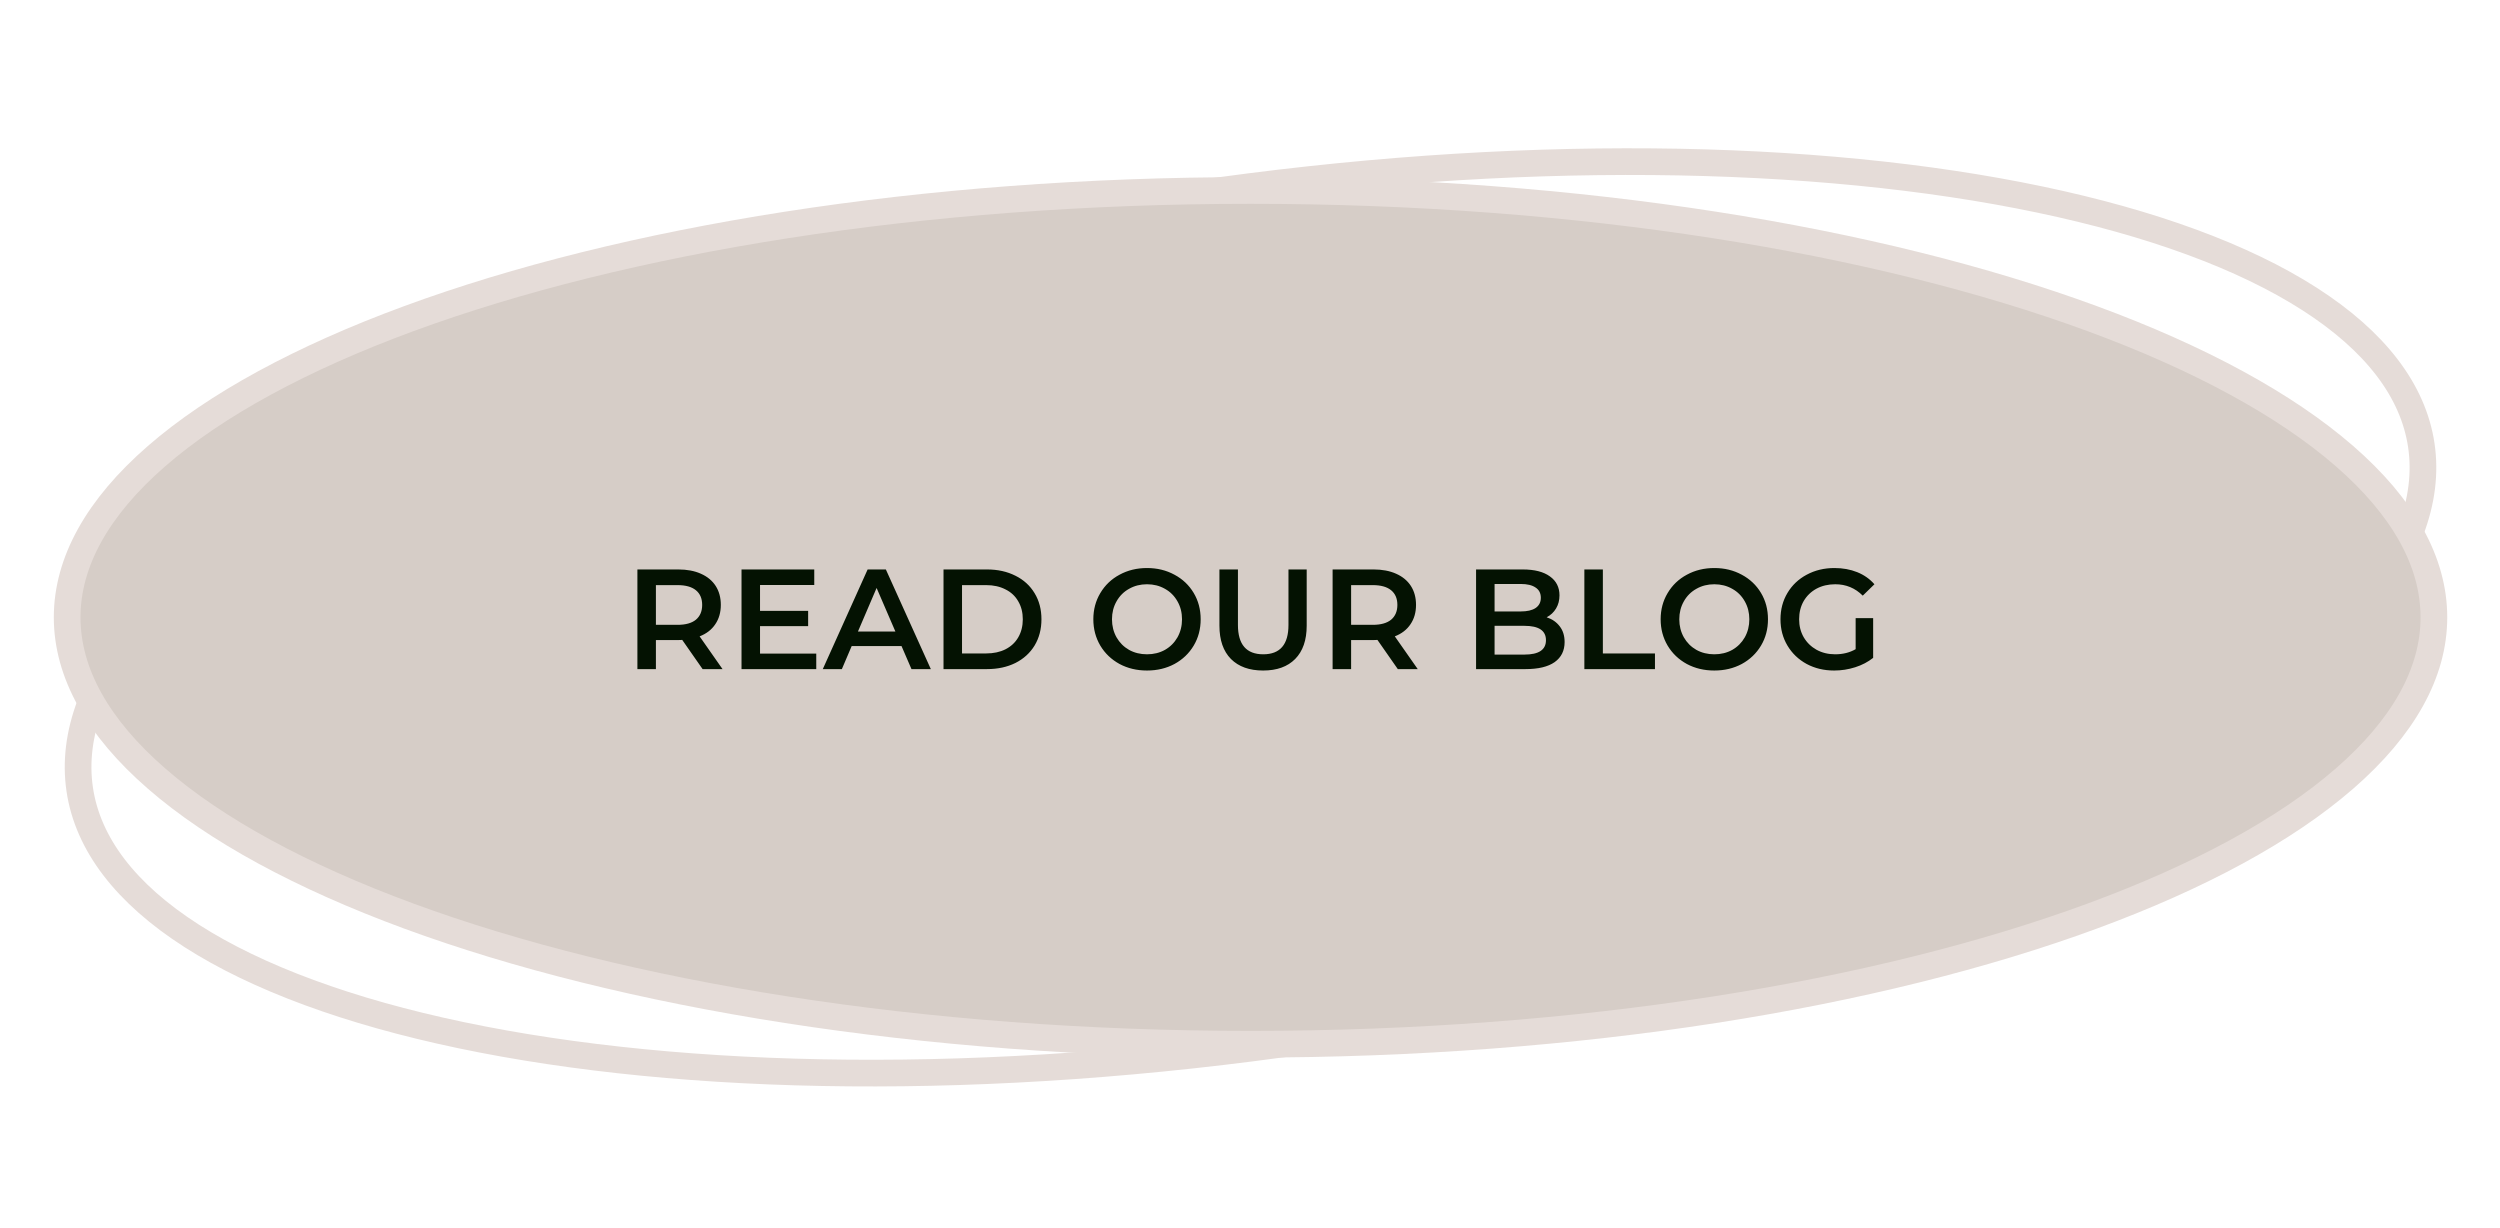
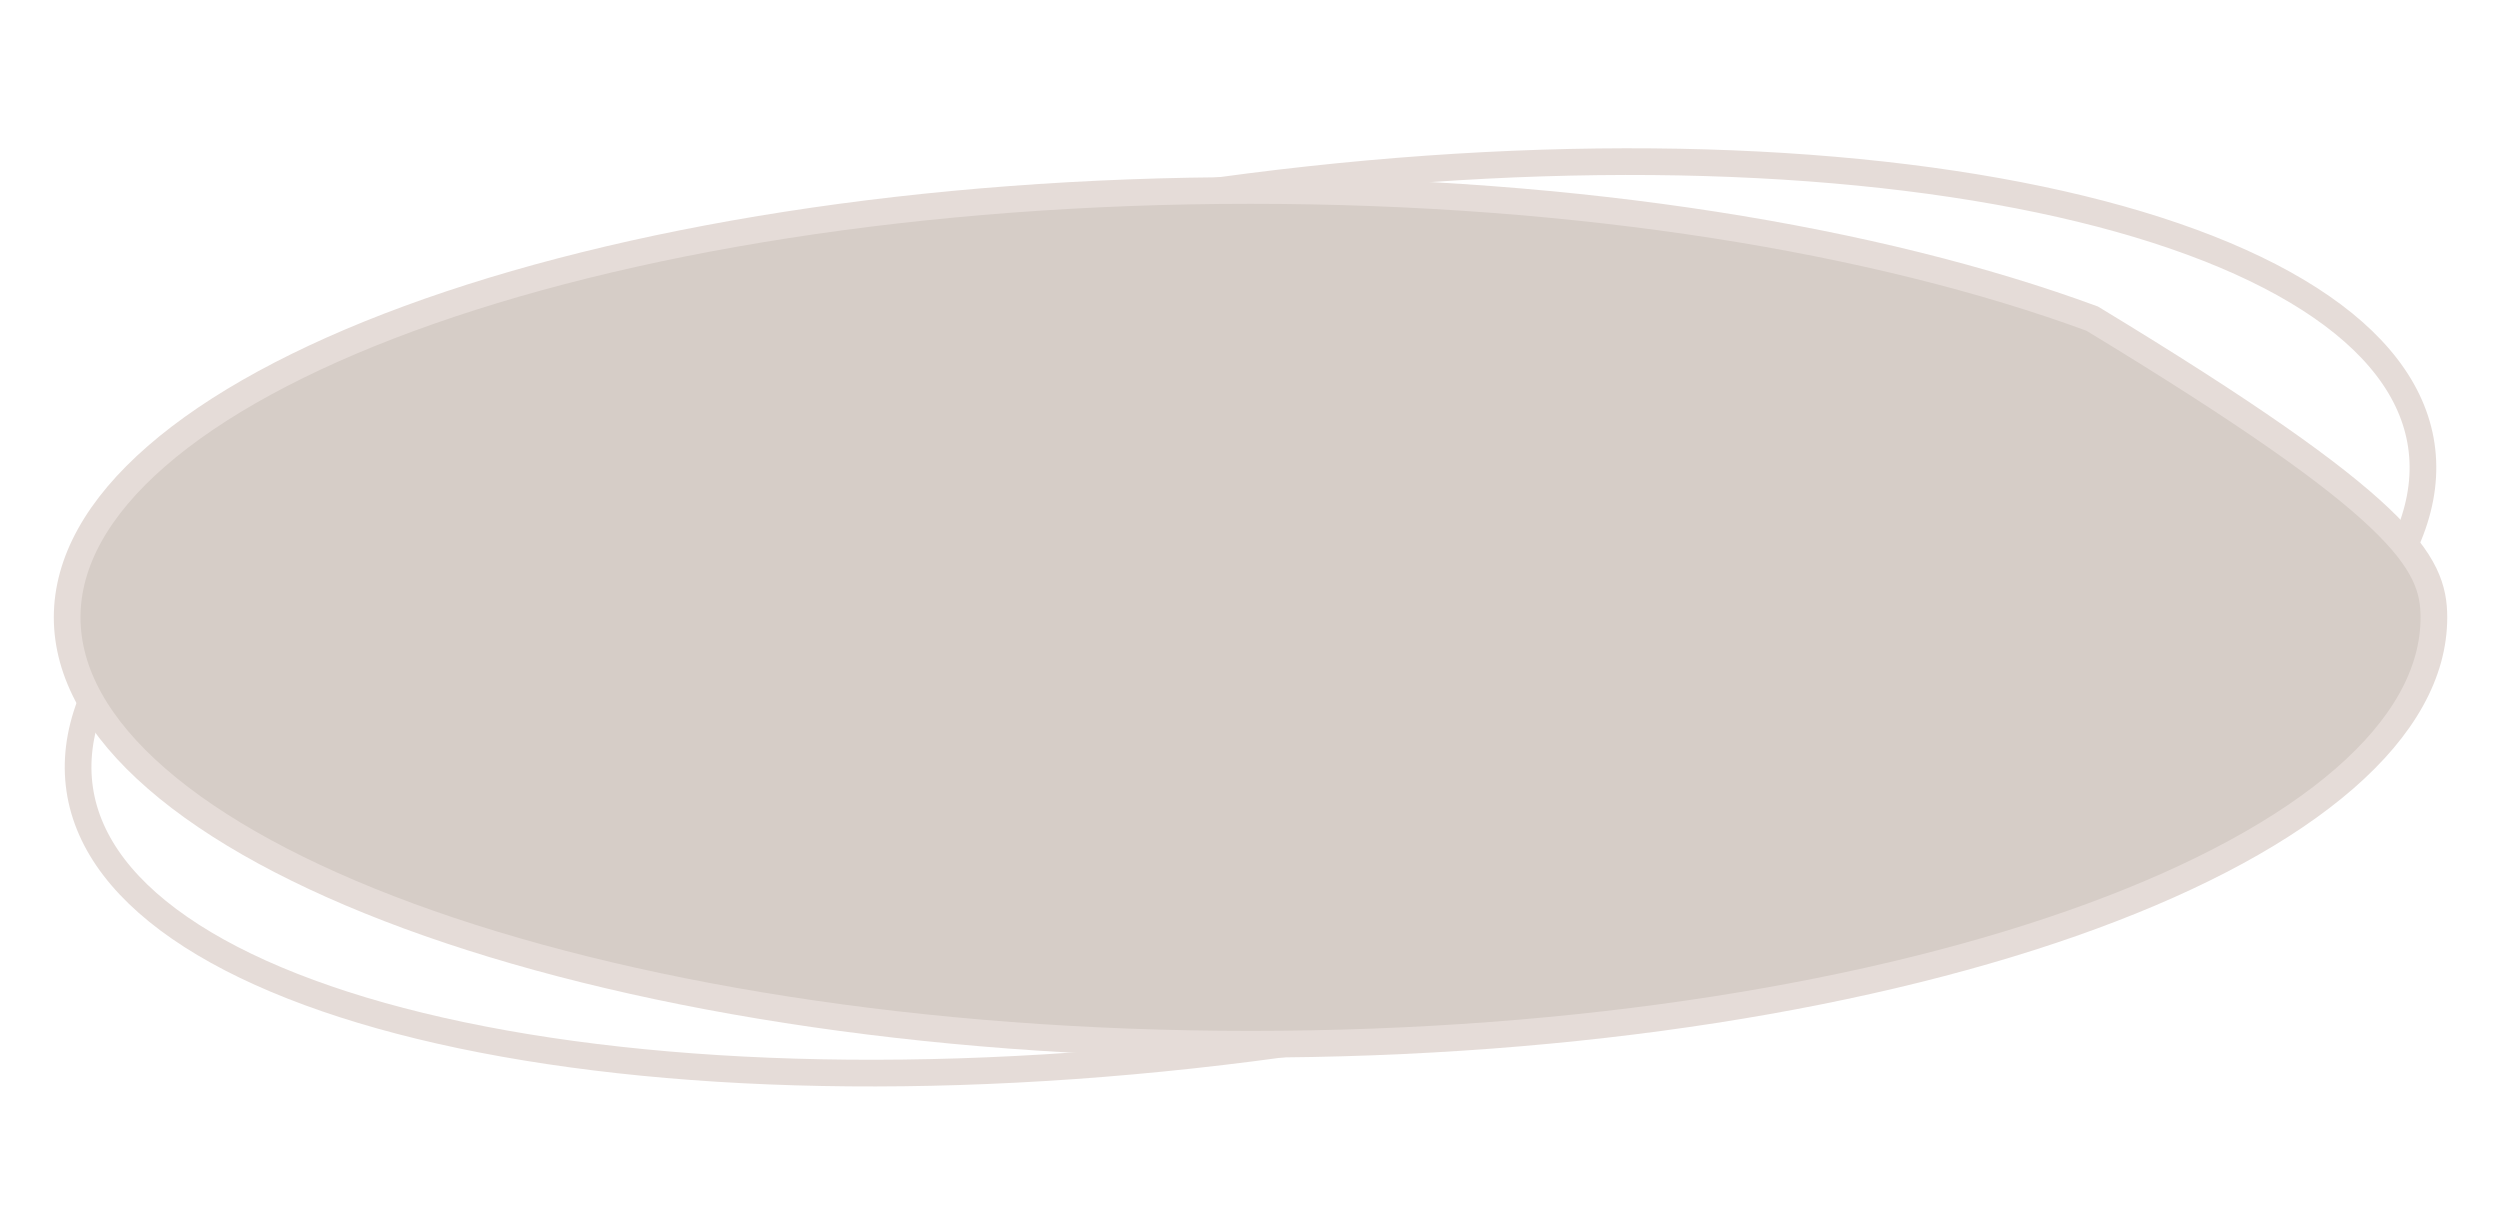
<svg xmlns="http://www.w3.org/2000/svg" width="281" height="138" viewBox="0 0 281 138" fill="none">
  <path d="M272.158 50.07C273.065 56.241 270.56 62.805 264.844 69.466C259.13 76.124 250.33 82.726 239.029 88.874C216.438 101.165 184.15 111.487 147.528 116.864C110.906 122.241 77.014 121.636 51.844 116.358C39.252 113.717 28.926 109.924 21.54 105.189C14.15 100.452 9.864 94.885 8.958 88.714C8.052 82.543 10.556 75.979 16.273 69.317C21.986 62.659 30.787 56.057 42.088 49.909C64.679 37.618 96.966 27.297 133.588 21.92C170.21 16.543 204.102 17.147 229.273 22.426C241.864 25.066 252.191 28.86 259.577 33.594C266.967 38.332 271.252 43.899 272.158 50.07Z" stroke="#E5DCD8" stroke-width="3" />
-   <path d="M273.57 69.39C273.57 75.627 270.139 81.758 263.515 87.518C256.895 93.276 247.229 98.529 235.155 102.971C211.018 111.849 177.574 117.371 140.559 117.371C103.544 117.371 70.1 111.849 45.963 102.971C33.889 98.529 24.223 93.276 17.603 87.518C10.979 81.758 7.548 75.627 7.548 69.39C7.548 63.153 10.979 57.022 17.603 51.262C24.223 45.504 33.889 40.251 45.963 35.81C70.1 26.931 103.544 21.409 140.559 21.409C177.574 21.409 211.018 26.931 235.155 35.81C247.229 40.251 256.895 45.504 263.515 51.262C270.139 57.022 273.57 63.153 273.57 69.39Z" fill="#D6CDC7" stroke="#E5DCD8" stroke-width="3" />
-   <path d="M78.972 75.207L76.684 71.927C76.588 71.938 76.444 71.943 76.252 71.943H73.724V75.207H71.644V64.007H76.252C77.223 64.007 78.066 64.167 78.78 64.487C79.506 64.807 80.06 65.266 80.444 65.863C80.828 66.46 81.02 67.17 81.02 67.991C81.02 68.834 80.812 69.559 80.396 70.167C79.991 70.775 79.404 71.228 78.636 71.527L81.212 75.207H78.972ZM78.924 67.991C78.924 67.276 78.69 66.727 78.22 66.343C77.751 65.959 77.063 65.767 76.156 65.767H73.724V70.231H76.156C77.063 70.231 77.751 70.039 78.22 69.655C78.69 69.26 78.924 68.706 78.924 67.991ZM91.748 73.463V75.207H83.347V64.007H91.523V65.751H85.427V68.663H90.835V70.375H85.427V73.463H91.748ZM101.33 72.615H95.73L94.626 75.207H92.482L97.522 64.007H99.57L104.626 75.207H102.45L101.33 72.615ZM100.642 70.983L98.53 66.087L96.434 70.983H100.642ZM106.051 64.007H110.947C112.141 64.007 113.203 64.242 114.131 64.711C115.059 65.17 115.779 65.826 116.291 66.679C116.803 67.522 117.059 68.498 117.059 69.607C117.059 70.716 116.803 71.698 116.291 72.551C115.779 73.394 115.059 74.05 114.131 74.519C113.203 74.978 112.141 75.207 110.947 75.207H106.051V64.007ZM110.851 73.447C111.672 73.447 112.392 73.292 113.011 72.983C113.64 72.663 114.12 72.215 114.451 71.639C114.792 71.052 114.963 70.375 114.963 69.607C114.963 68.839 114.792 68.167 114.451 67.591C114.12 67.004 113.64 66.556 113.011 66.247C112.392 65.927 111.672 65.767 110.851 65.767H108.131V73.447H110.851ZM128.923 75.367C127.782 75.367 126.753 75.122 125.835 74.631C124.918 74.13 124.198 73.442 123.675 72.567C123.153 71.682 122.891 70.695 122.891 69.607C122.891 68.519 123.153 67.538 123.675 66.663C124.198 65.778 124.918 65.09 125.835 64.599C126.753 64.098 127.782 63.847 128.923 63.847C130.065 63.847 131.094 64.098 132.011 64.599C132.929 65.09 133.649 65.772 134.171 66.647C134.694 67.522 134.955 68.508 134.955 69.607C134.955 70.706 134.694 71.692 134.171 72.567C133.649 73.442 132.929 74.13 132.011 74.631C131.094 75.122 130.065 75.367 128.923 75.367ZM128.923 73.543C129.67 73.543 130.342 73.378 130.939 73.047C131.537 72.706 132.006 72.236 132.347 71.639C132.689 71.031 132.859 70.354 132.859 69.607C132.859 68.86 132.689 68.188 132.347 67.591C132.006 66.983 131.537 66.514 130.939 66.183C130.342 65.842 129.67 65.671 128.923 65.671C128.177 65.671 127.505 65.842 126.907 66.183C126.31 66.514 125.841 66.983 125.499 67.591C125.158 68.188 124.987 68.86 124.987 69.607C124.987 70.354 125.158 71.031 125.499 71.639C125.841 72.236 126.31 72.706 126.907 73.047C127.505 73.378 128.177 73.543 128.923 73.543ZM141.976 75.367C140.429 75.367 139.224 74.935 138.36 74.071C137.496 73.196 137.064 71.948 137.064 70.327V64.007H139.144V70.247C139.144 72.444 140.093 73.543 141.992 73.543C143.88 73.543 144.824 72.444 144.824 70.247V64.007H146.872V70.327C146.872 71.948 146.44 73.196 145.576 74.071C144.723 74.935 143.523 75.367 141.976 75.367ZM157.113 75.207L154.825 71.927C154.729 71.938 154.585 71.943 154.393 71.943H151.865V75.207H149.785V64.007H154.393C155.364 64.007 156.206 64.167 156.921 64.487C157.646 64.807 158.201 65.266 158.585 65.863C158.969 66.46 159.161 67.17 159.161 67.991C159.161 68.834 158.953 69.559 158.537 70.167C158.132 70.775 157.545 71.228 156.777 71.527L159.353 75.207H157.113ZM157.065 67.991C157.065 67.276 156.83 66.727 156.361 66.343C155.892 65.959 155.204 65.767 154.297 65.767H151.865V70.231H154.297C155.204 70.231 155.892 70.039 156.361 69.655C156.83 69.26 157.065 68.706 157.065 67.991ZM173.846 69.383C174.465 69.586 174.955 69.927 175.318 70.407C175.681 70.876 175.862 71.463 175.862 72.167C175.862 73.138 175.489 73.89 174.742 74.423C173.995 74.946 172.907 75.207 171.478 75.207H165.91V64.007H171.158C172.481 64.007 173.499 64.268 174.214 64.791C174.929 65.303 175.286 66.012 175.286 66.919C175.286 67.474 175.158 67.964 174.902 68.391C174.646 68.818 174.294 69.148 173.846 69.383ZM167.99 65.639V68.727H170.934C171.659 68.727 172.214 68.599 172.598 68.343C172.993 68.076 173.19 67.692 173.19 67.191C173.19 66.679 172.993 66.295 172.598 66.039C172.214 65.772 171.659 65.639 170.934 65.639H167.99ZM171.35 73.575C172.961 73.575 173.766 73.036 173.766 71.959C173.766 70.882 172.961 70.343 171.35 70.343H167.99V73.575H171.35ZM178.082 64.007H180.162V73.447H186.018V75.207H178.082V64.007ZM192.689 75.367C191.548 75.367 190.518 75.122 189.601 74.631C188.684 74.13 187.964 73.442 187.441 72.567C186.918 71.682 186.657 70.695 186.657 69.607C186.657 68.519 186.918 67.538 187.441 66.663C187.964 65.778 188.684 65.09 189.601 64.599C190.518 64.098 191.548 63.847 192.689 63.847C193.83 63.847 194.86 64.098 195.777 64.599C196.694 65.09 197.414 65.772 197.937 66.647C198.46 67.522 198.721 68.508 198.721 69.607C198.721 70.706 198.46 71.692 197.937 72.567C197.414 73.442 196.694 74.13 195.777 74.631C194.86 75.122 193.83 75.367 192.689 75.367ZM192.689 73.543C193.436 73.543 194.108 73.378 194.705 73.047C195.302 72.706 195.772 72.236 196.113 71.639C196.454 71.031 196.625 70.354 196.625 69.607C196.625 68.86 196.454 68.188 196.113 67.591C195.772 66.983 195.302 66.514 194.705 66.183C194.108 65.842 193.436 65.671 192.689 65.671C191.942 65.671 191.27 65.842 190.673 66.183C190.076 66.514 189.606 66.983 189.265 67.591C188.924 68.188 188.753 68.86 188.753 69.607C188.753 70.354 188.924 71.031 189.265 71.639C189.606 72.236 190.076 72.706 190.673 73.047C191.27 73.378 191.942 73.543 192.689 73.543ZM208.574 69.479H210.542V73.943C209.966 74.402 209.294 74.754 208.526 74.999C207.758 75.244 206.968 75.367 206.158 75.367C205.016 75.367 203.987 75.122 203.07 74.631C202.152 74.13 201.432 73.442 200.91 72.567C200.387 71.692 200.126 70.706 200.126 69.607C200.126 68.508 200.387 67.522 200.91 66.647C201.432 65.772 202.152 65.09 203.07 64.599C203.998 64.098 205.038 63.847 206.19 63.847C207.128 63.847 207.982 64.002 208.75 64.311C209.518 64.62 210.163 65.074 210.686 65.671L209.374 66.951C208.52 66.098 207.491 65.671 206.286 65.671C205.496 65.671 204.792 65.836 204.174 66.167C203.566 66.498 203.086 66.962 202.734 67.559C202.392 68.156 202.222 68.839 202.222 69.607C202.222 70.354 202.392 71.026 202.734 71.623C203.086 72.22 203.566 72.69 204.174 73.031C204.792 73.372 205.491 73.543 206.27 73.543C207.144 73.543 207.912 73.351 208.574 72.967V69.479Z" fill="#041202" />
+   <path d="M273.57 69.39C273.57 75.627 270.139 81.758 263.515 87.518C256.895 93.276 247.229 98.529 235.155 102.971C211.018 111.849 177.574 117.371 140.559 117.371C103.544 117.371 70.1 111.849 45.963 102.971C33.889 98.529 24.223 93.276 17.603 87.518C10.979 81.758 7.548 75.627 7.548 69.39C7.548 63.153 10.979 57.022 17.603 51.262C24.223 45.504 33.889 40.251 45.963 35.81C70.1 26.931 103.544 21.409 140.559 21.409C177.574 21.409 211.018 26.931 235.155 35.81C270.139 57.022 273.57 63.153 273.57 69.39Z" fill="#D6CDC7" stroke="#E5DCD8" stroke-width="3" />
</svg>